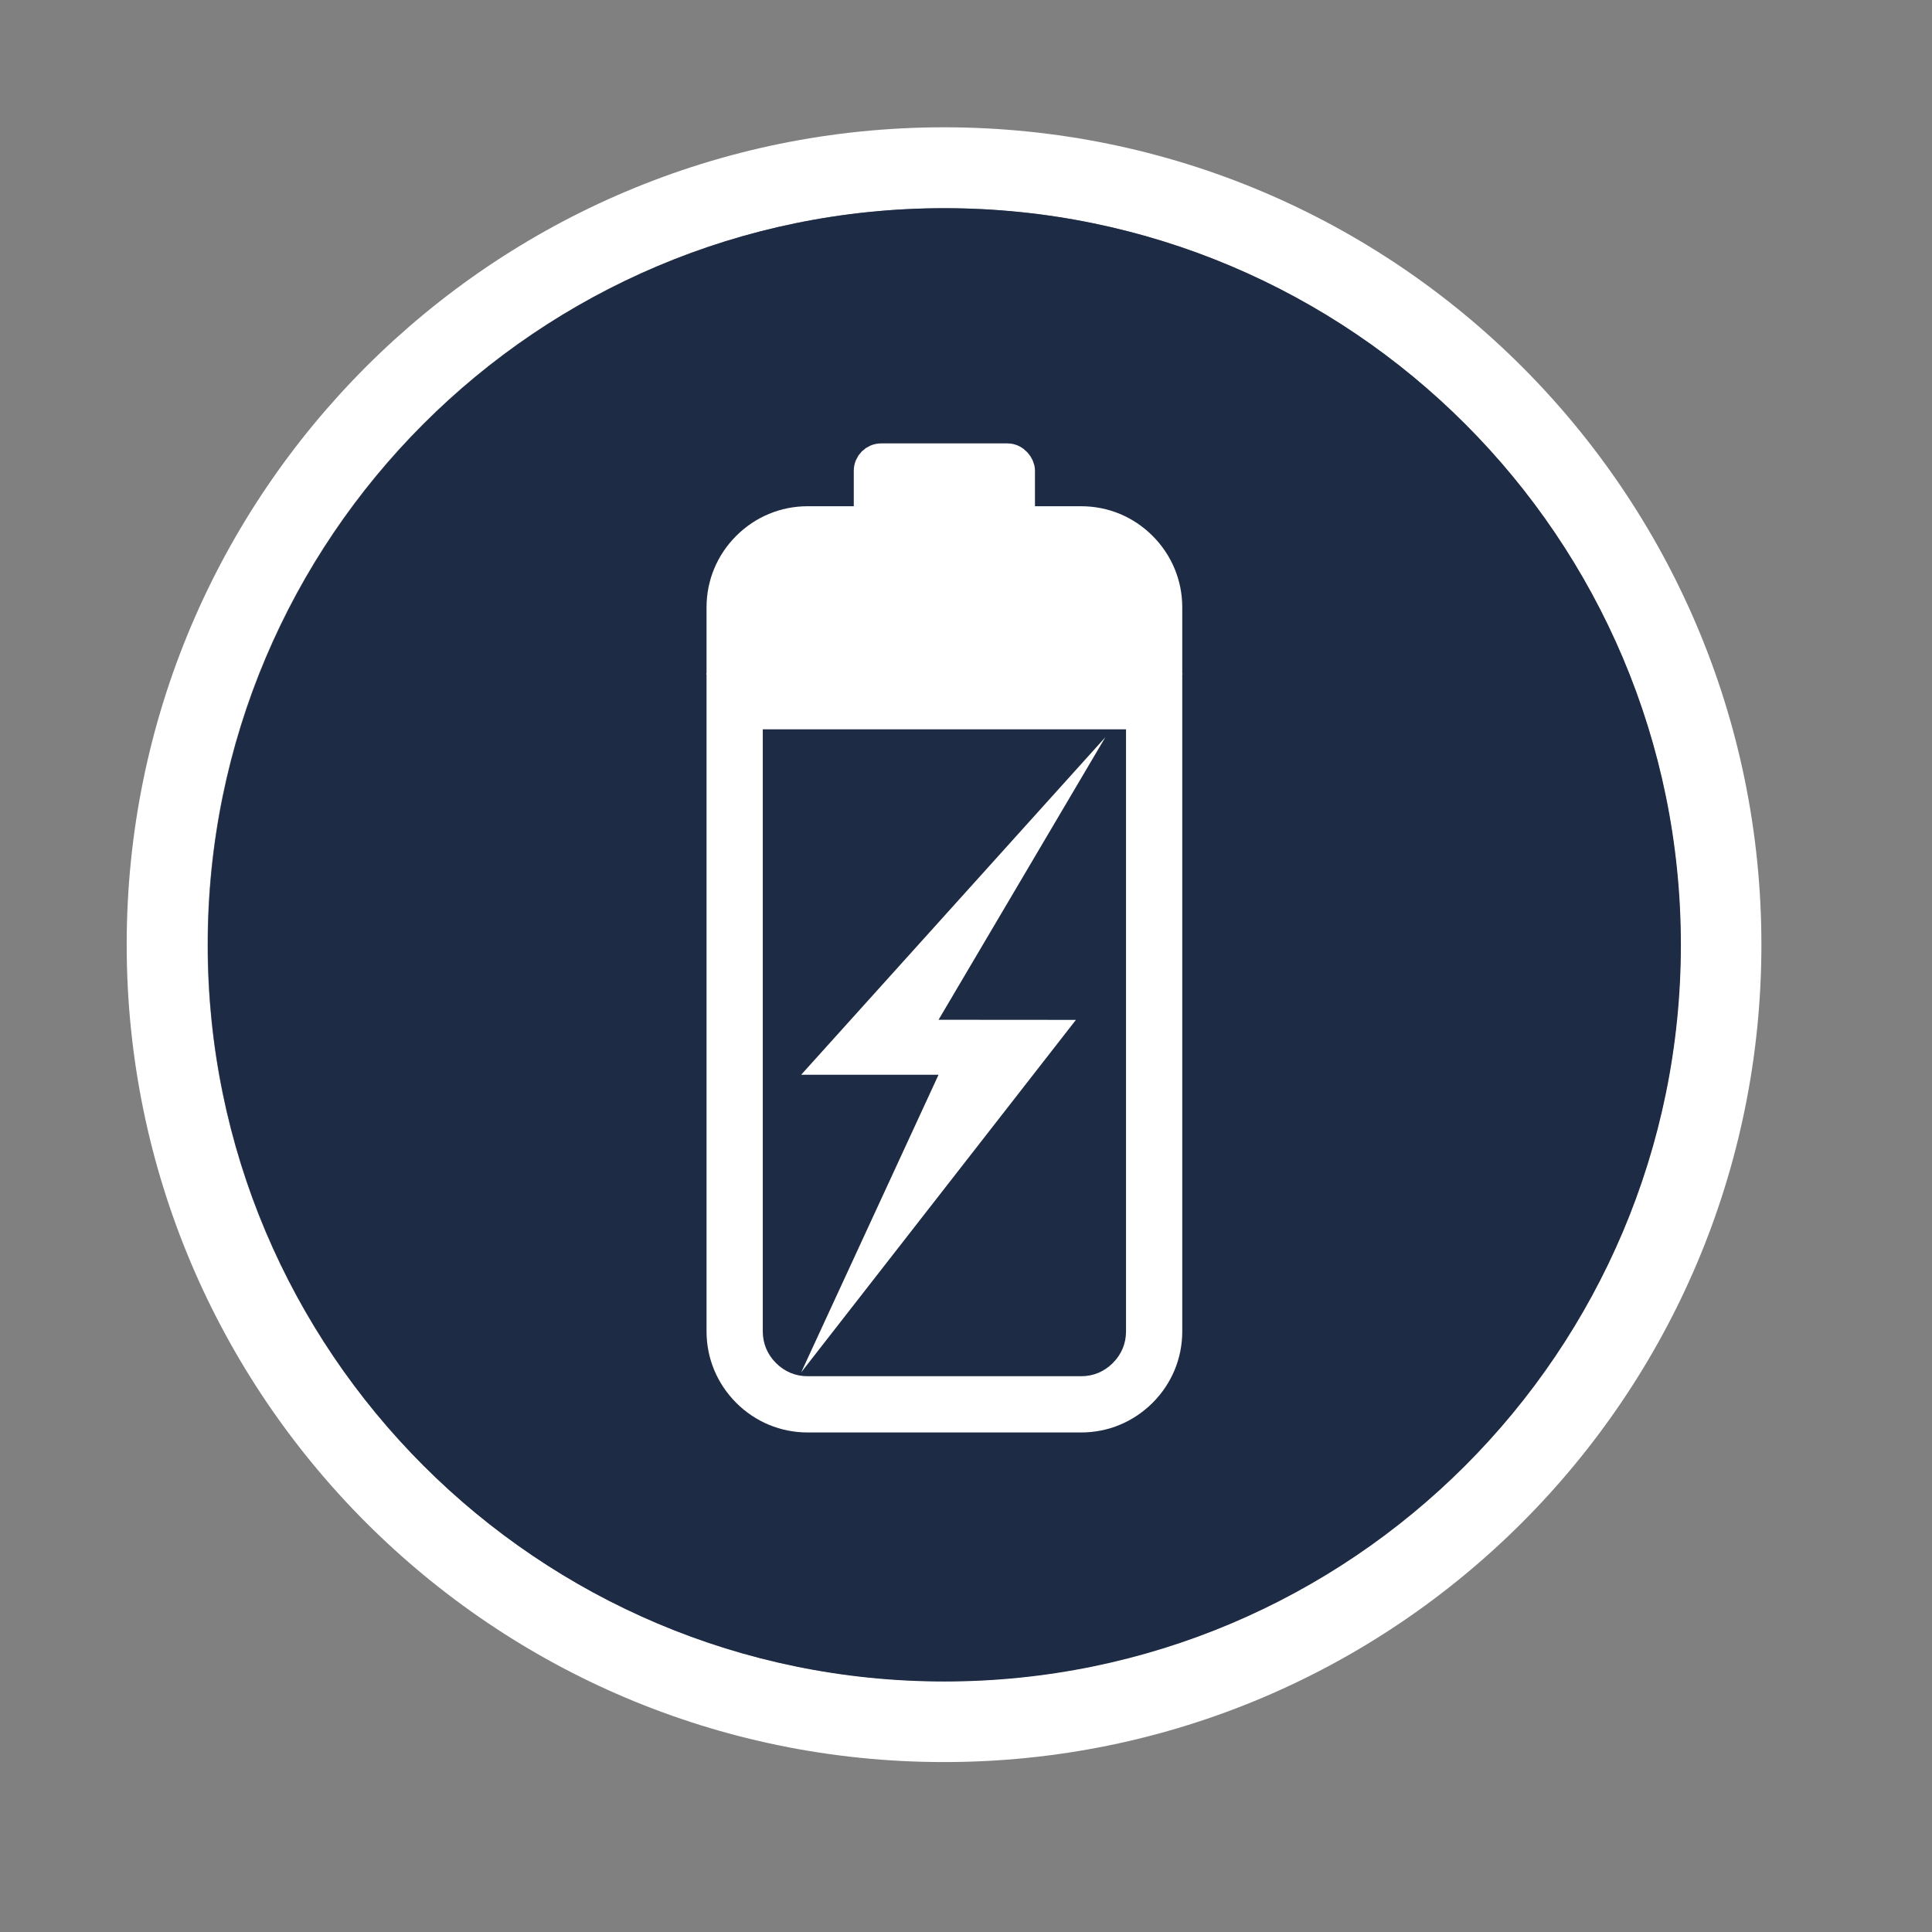
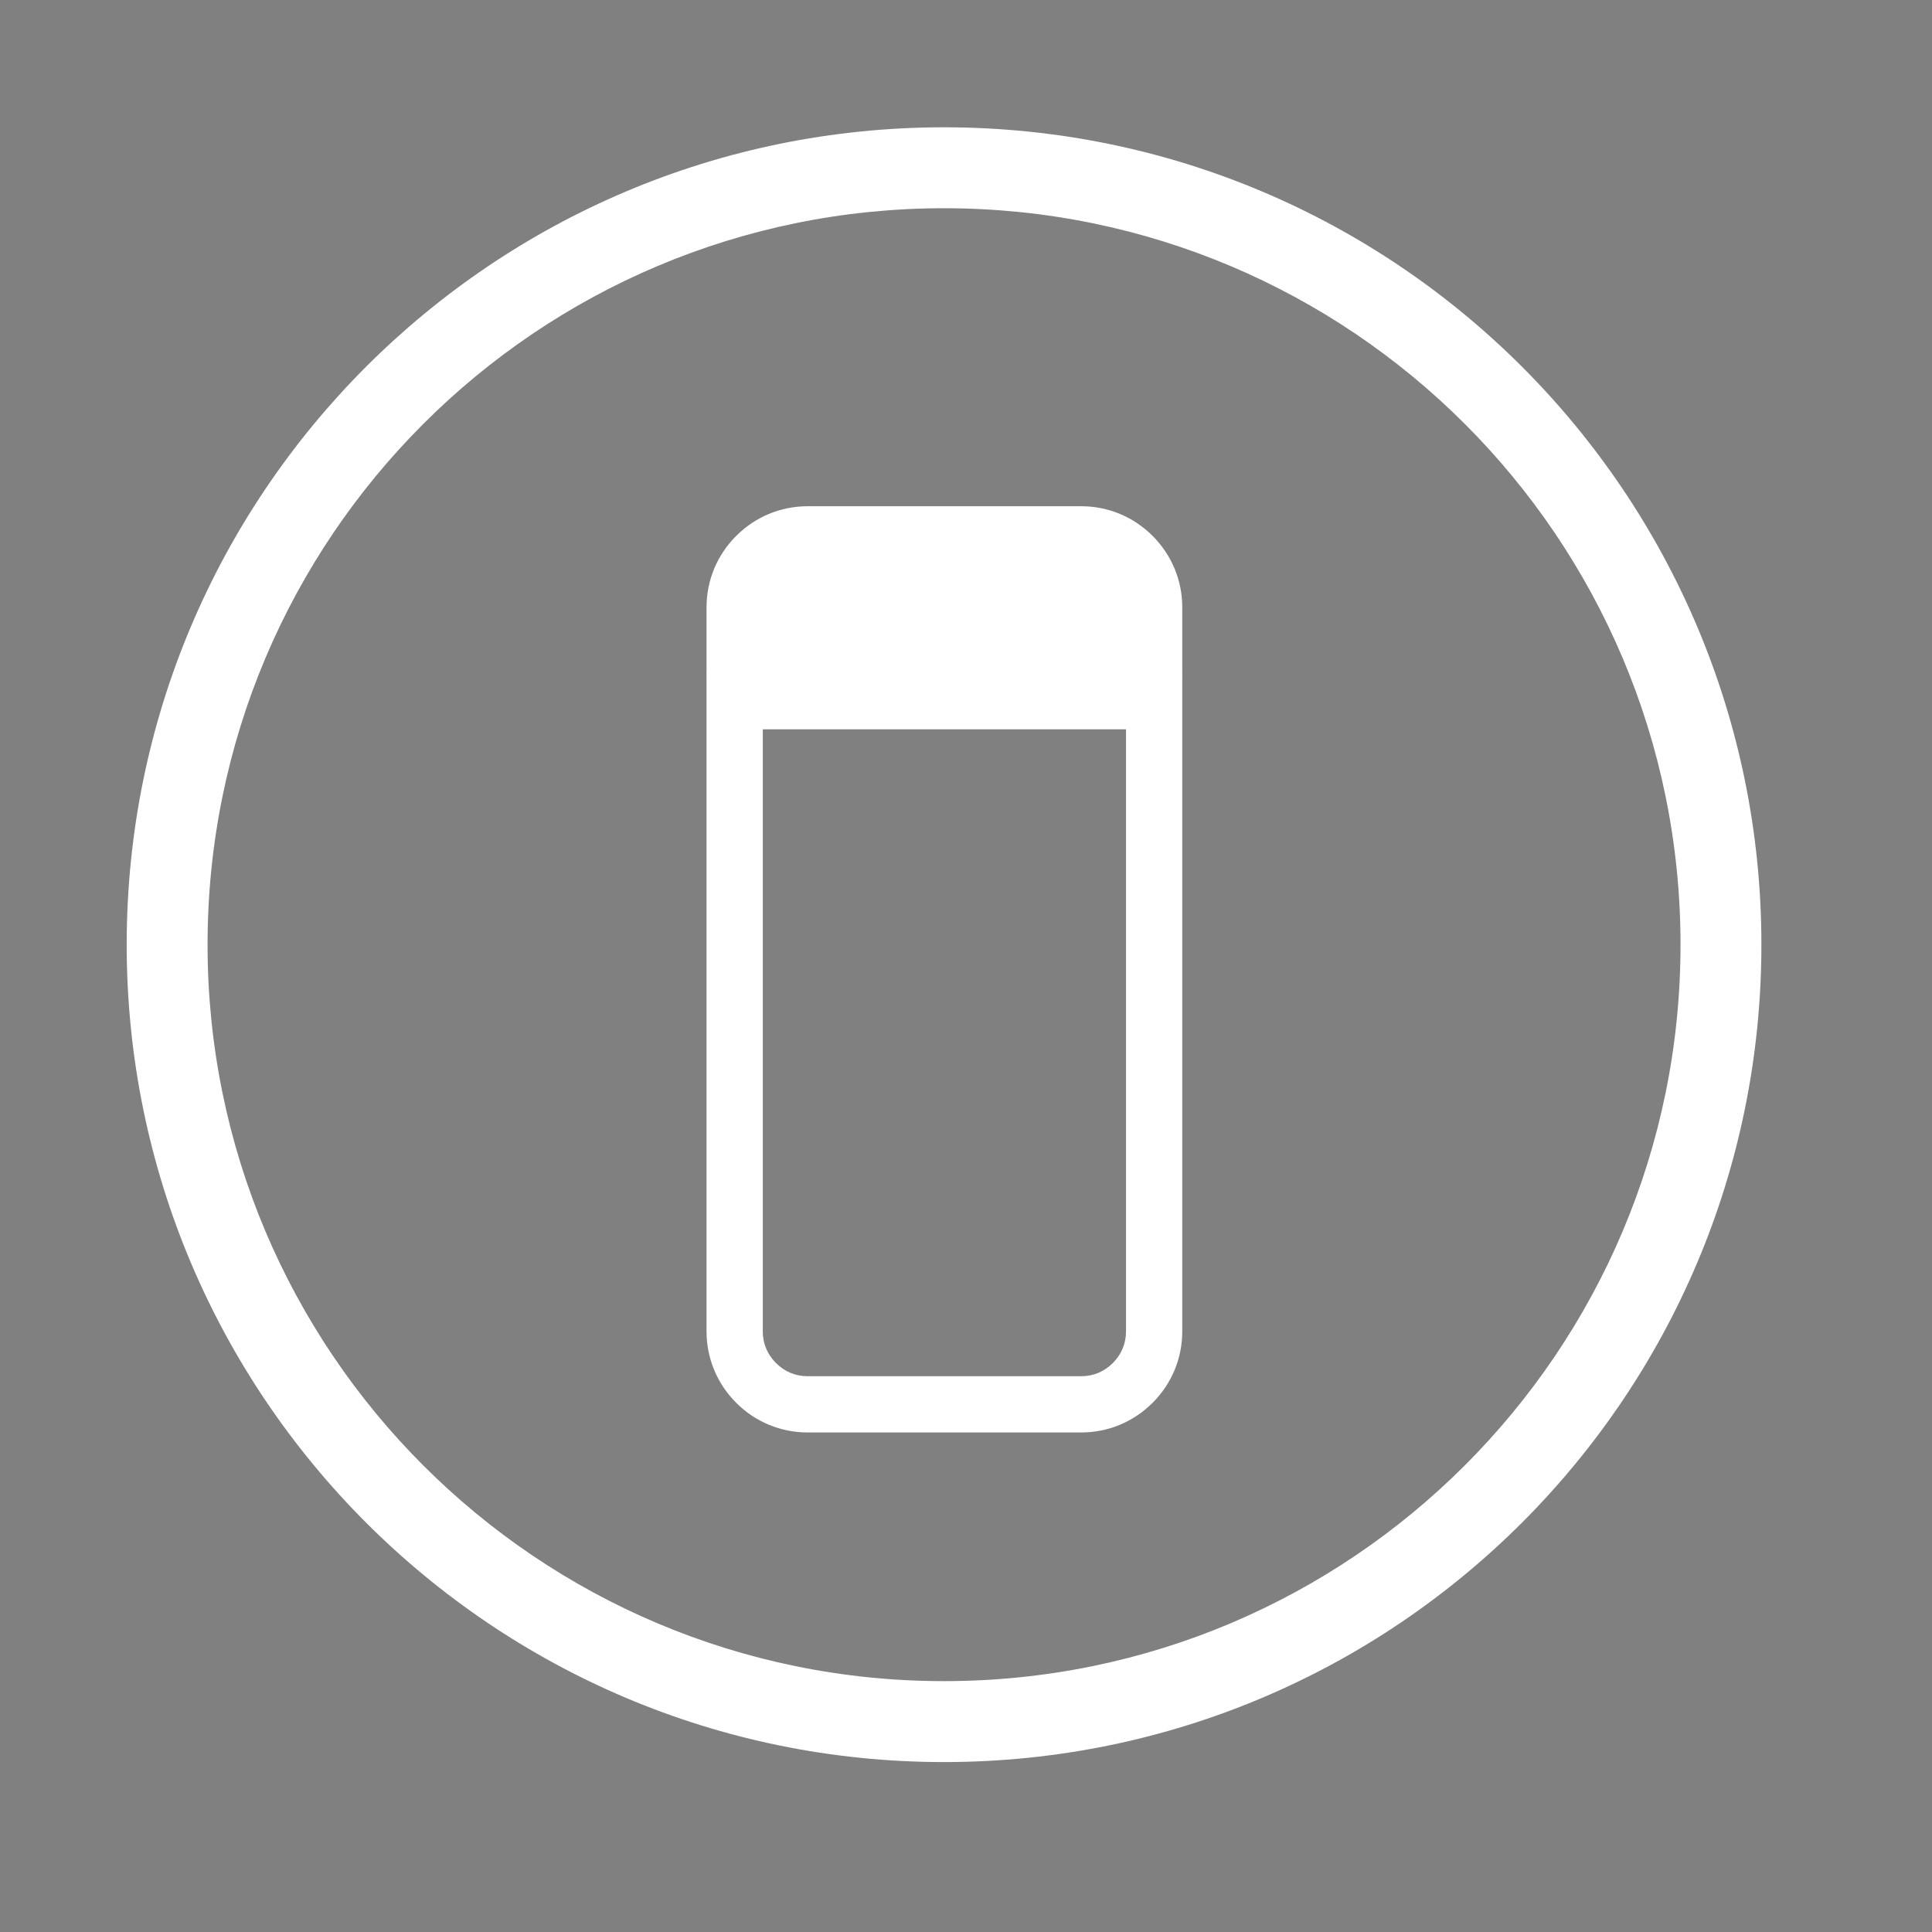
<svg xmlns="http://www.w3.org/2000/svg" id="Lager_1" version="1.1" viewBox="0 0 3779 3779">
  <rect x="0" y="0" width="3779" height="3779" fill="#808080" stroke="none" />
  <defs>
    <style>
      .st0 {
        fill: none;
      }

      .st1 {
        clip-path: url(#clippath-1);
      }

      .st2, .st3 {
        fill: #fff;
      }

      .st3 {
        stroke: #fff;
        stroke-miterlimit: 10;
        stroke-width: 60px;
      }

      .st4 {
        fill: #1d2b45;
      }

      .st5 {
        clip-path: url(#clippath);
      }
    </style>
    <clipPath id="clippath">
      <rect class="st0" x="247.8" y="249" width="3197.5" height="3197.5" />
    </clipPath>
    <clipPath id="clippath-1">
      <path class="st0" d="M3445.3,1847.8c0,883-715.8,1598.8-1598.8,1598.8S247.8,2730.7,247.8,1847.8h79.1-79.1c0-883,715.8-1598.8,1598.8-1598.8v79.1-79.1c882.9,0,1598.7,715.8,1598.7,1598.8h-79.1,79.1M3287.1,1847.8c0-795.6-644.9-1440.5-1440.5-1440.5S406,1052.2,406,1847.8s644.9,1440.5,1440.5,1440.5,1440.6-645,1440.6-1440.5Z" />
    </clipPath>
  </defs>
  <g class="st5">
    <g class="st1">
      <path class="st2" d="M216.7,217.9h3259.8v3259.8H216.7V217.9Z" />
    </g>
  </g>
-   <path class="st4" d="M3287.8,1848.1c0,795.8-645,1440.9-1440.6,1440.9S406.6,2643.9,406.6,1848.1,1051.6,407.2,1847.2,407.2s1440.6,645.1,1440.6,1440.9Z" />
  <path class="st2" d="M2312.5,1319.5v-131.7c0-52.6-20.6-102.1-58-139.6-37.4-37.4-87-58-139.6-58h-535.3c-52.6,0-102.1,20.6-139.6,58-37.4,37.4-58,87-58,139.6v131.7s930.5,0,930.5,0Z" />
  <g>
-     <path class="st4" d="M1579.5,2746.9c-37.9,0-73.6-14.9-100.7-41.9s-41.9-62.8-41.9-100.7v-1232.8h820.5v1232.8c0,37.9-14.9,73.6-41.9,100.7-27,27-62.8,41.9-100.7,41.9h-535.3Z" />
    <path class="st2" d="M2202.5,1426.5v1177.8c0,23.5-8.9,44.9-25.8,61.8s-38.3,25.8-61.8,25.8h-535.3c-23.5,0-44.9-8.9-61.8-25.8-16.9-16.9-25.8-38.3-25.8-61.8v-1177.8h710.5M2312.5,1316.5h-930.5v1287.8c0,52.6,20.6,102.1,58,139.6,37.4,37.4,87,58,139.6,58h535.3c52.6,0,102.1-20.6,139.6-58,37.4-37.4,58-87,58-139.6v-1287.8h0Z" />
  </g>
-   <rect class="st3" x="1700" y="897.3" width="294.4" height="184.3" rx="23.6" ry="23.6" />
-   <polygon class="st2" points="2162 1442.1 1567.1 2102.2 1835.8 2102.2 1567.1 2684.4 2104.5 1994.9 1835.8 1994.7 2162 1442.1" />
</svg>